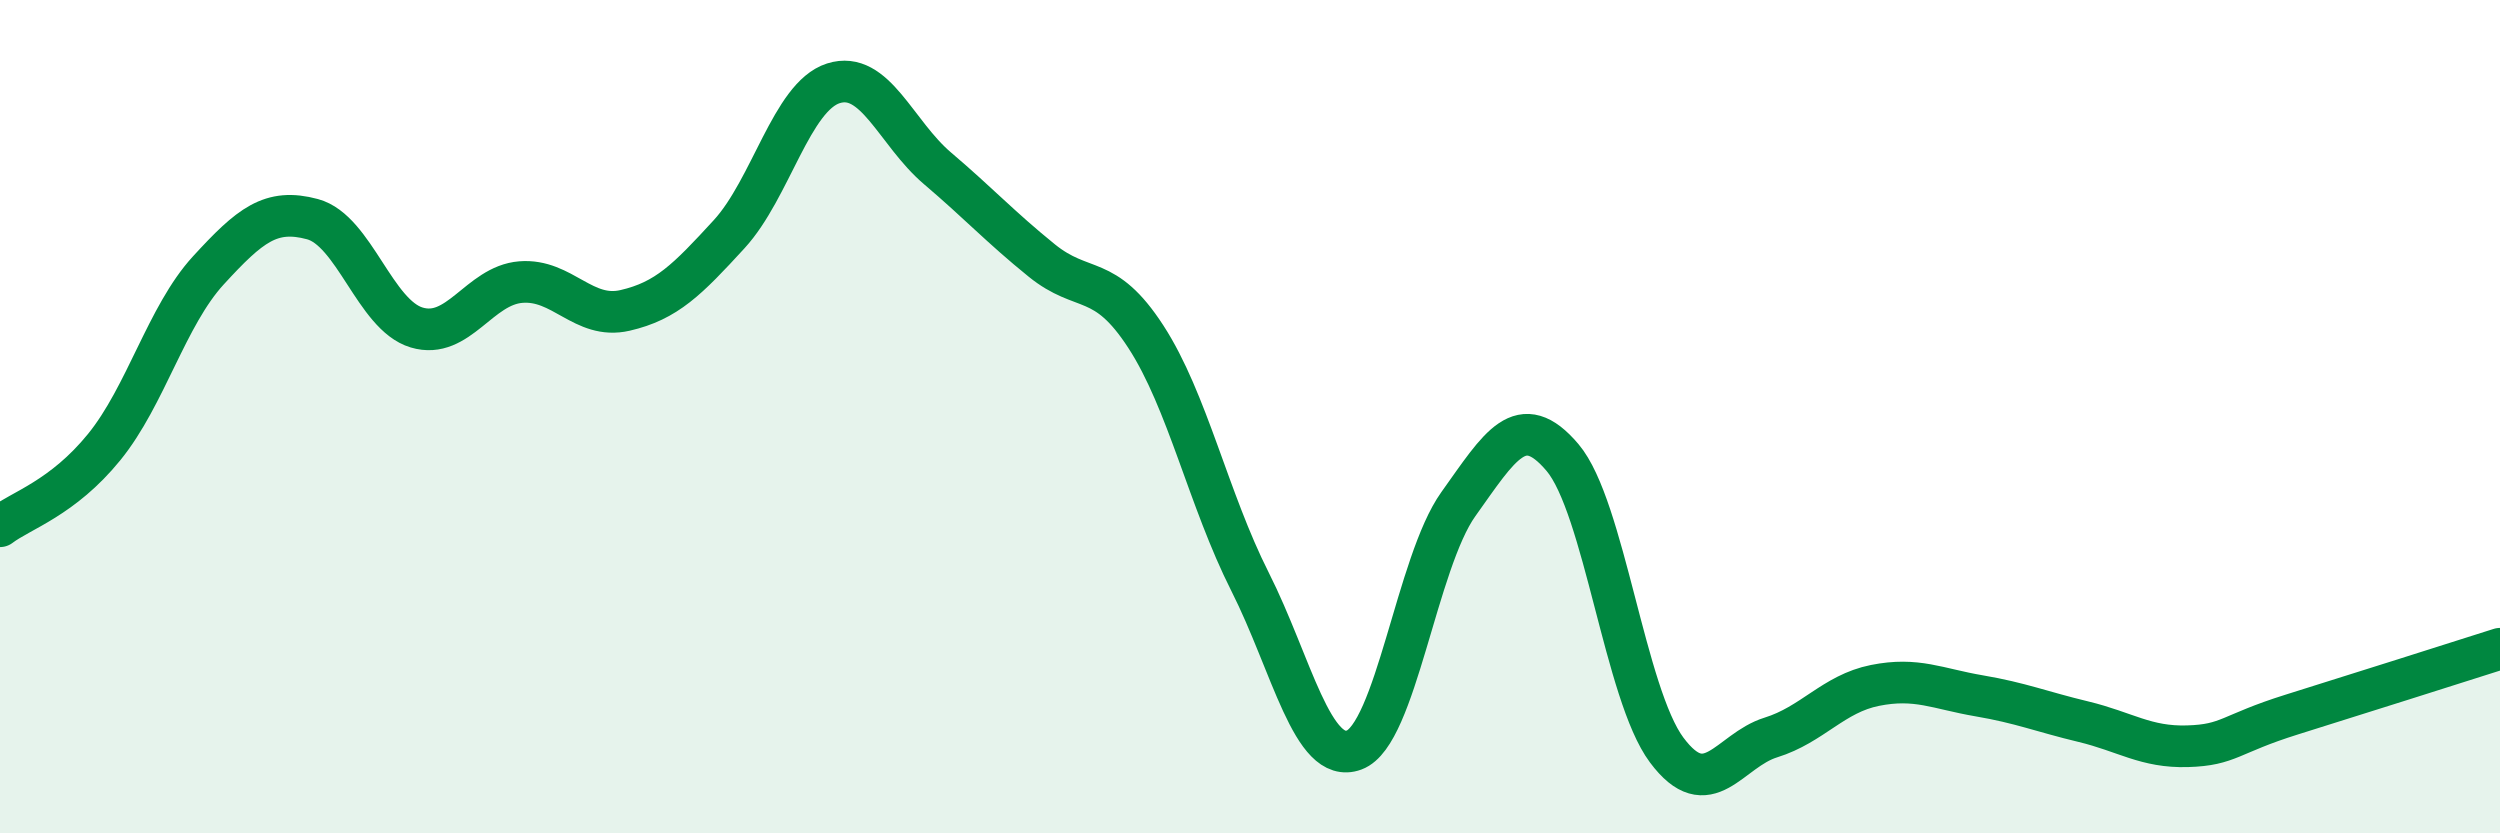
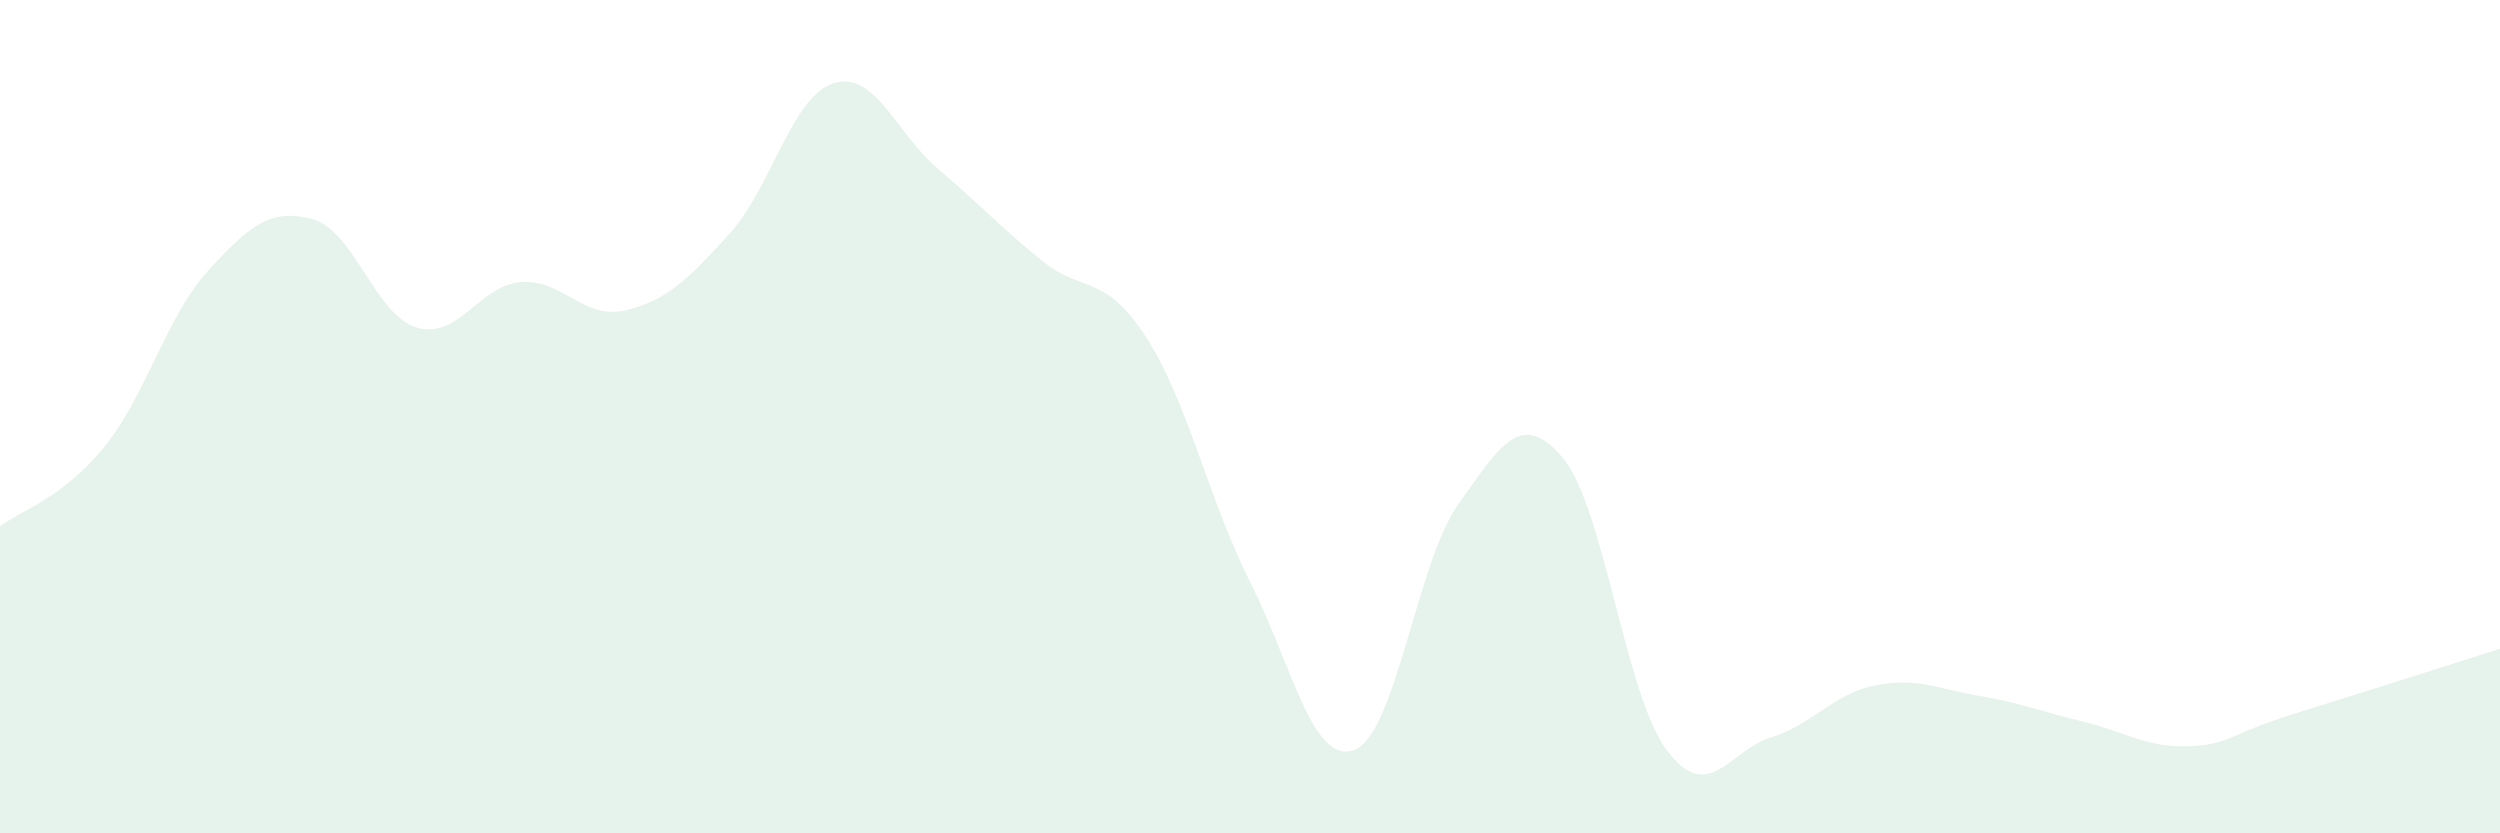
<svg xmlns="http://www.w3.org/2000/svg" width="60" height="20" viewBox="0 0 60 20">
  <path d="M 0,12.63 C 0.5,12.25 1.5,11.96 2.5,10.73 C 3.5,9.5 4,7.58 5,6.49 C 6,5.4 6.5,4.99 7.5,5.26 C 8.5,5.53 9,7.56 10,7.86 C 11,8.16 11.5,6.85 12.5,6.77 C 13.5,6.69 14,7.68 15,7.45 C 16,7.22 16.5,6.71 17.5,5.62 C 18.5,4.53 19,2.32 20,2 C 21,1.68 21.5,3.19 22.5,4.04 C 23.5,4.89 24,5.44 25,6.25 C 26,7.06 26.5,6.54 27.5,8.08 C 28.5,9.62 29,11.98 30,13.96 C 31,15.94 31.5,18.37 32.5,18 C 33.5,17.63 34,13.5 35,12.1 C 36,10.7 36.5,9.8 37.5,10.98 C 38.5,12.16 39,16.66 40,18 C 41,19.34 41.5,18.01 42.5,17.7 C 43.5,17.39 44,16.65 45,16.45 C 46,16.25 46.5,16.53 47.5,16.7 C 48.5,16.87 49,17.08 50,17.32 C 51,17.56 51.5,17.94 52.5,17.91 C 53.5,17.88 53.5,17.62 55,17.15 C 56.5,16.68 59,15.89 60,15.57L60 20L0 20Z" fill="#008740" opacity="0.1" stroke-linecap="round" stroke-linejoin="round" />
-   <path d="M 0,12.63 C 0.5,12.25 1.5,11.96 2.5,10.73 C 3.5,9.5 4,7.58 5,6.49 C 6,5.4 6.5,4.99 7.5,5.26 C 8.5,5.53 9,7.56 10,7.86 C 11,8.16 11.5,6.85 12.5,6.77 C 13.5,6.69 14,7.68 15,7.45 C 16,7.22 16.5,6.71 17.5,5.62 C 18.5,4.53 19,2.32 20,2 C 21,1.68 21.5,3.19 22.5,4.04 C 23.5,4.89 24,5.44 25,6.25 C 26,7.06 26.5,6.54 27.5,8.08 C 28.5,9.62 29,11.98 30,13.96 C 31,15.94 31.5,18.37 32.5,18 C 33.5,17.63 34,13.5 35,12.1 C 36,10.7 36.5,9.8 37.5,10.98 C 38.5,12.16 39,16.66 40,18 C 41,19.34 41.5,18.01 42.5,17.7 C 43.5,17.39 44,16.65 45,16.45 C 46,16.25 46.5,16.53 47.5,16.7 C 48.5,16.87 49,17.08 50,17.32 C 51,17.56 51.5,17.94 52.5,17.91 C 53.5,17.88 53.5,17.62 55,17.15 C 56.5,16.68 59,15.89 60,15.57" stroke="#008740" stroke-width="1" fill="none" stroke-linecap="round" stroke-linejoin="round" />
</svg>